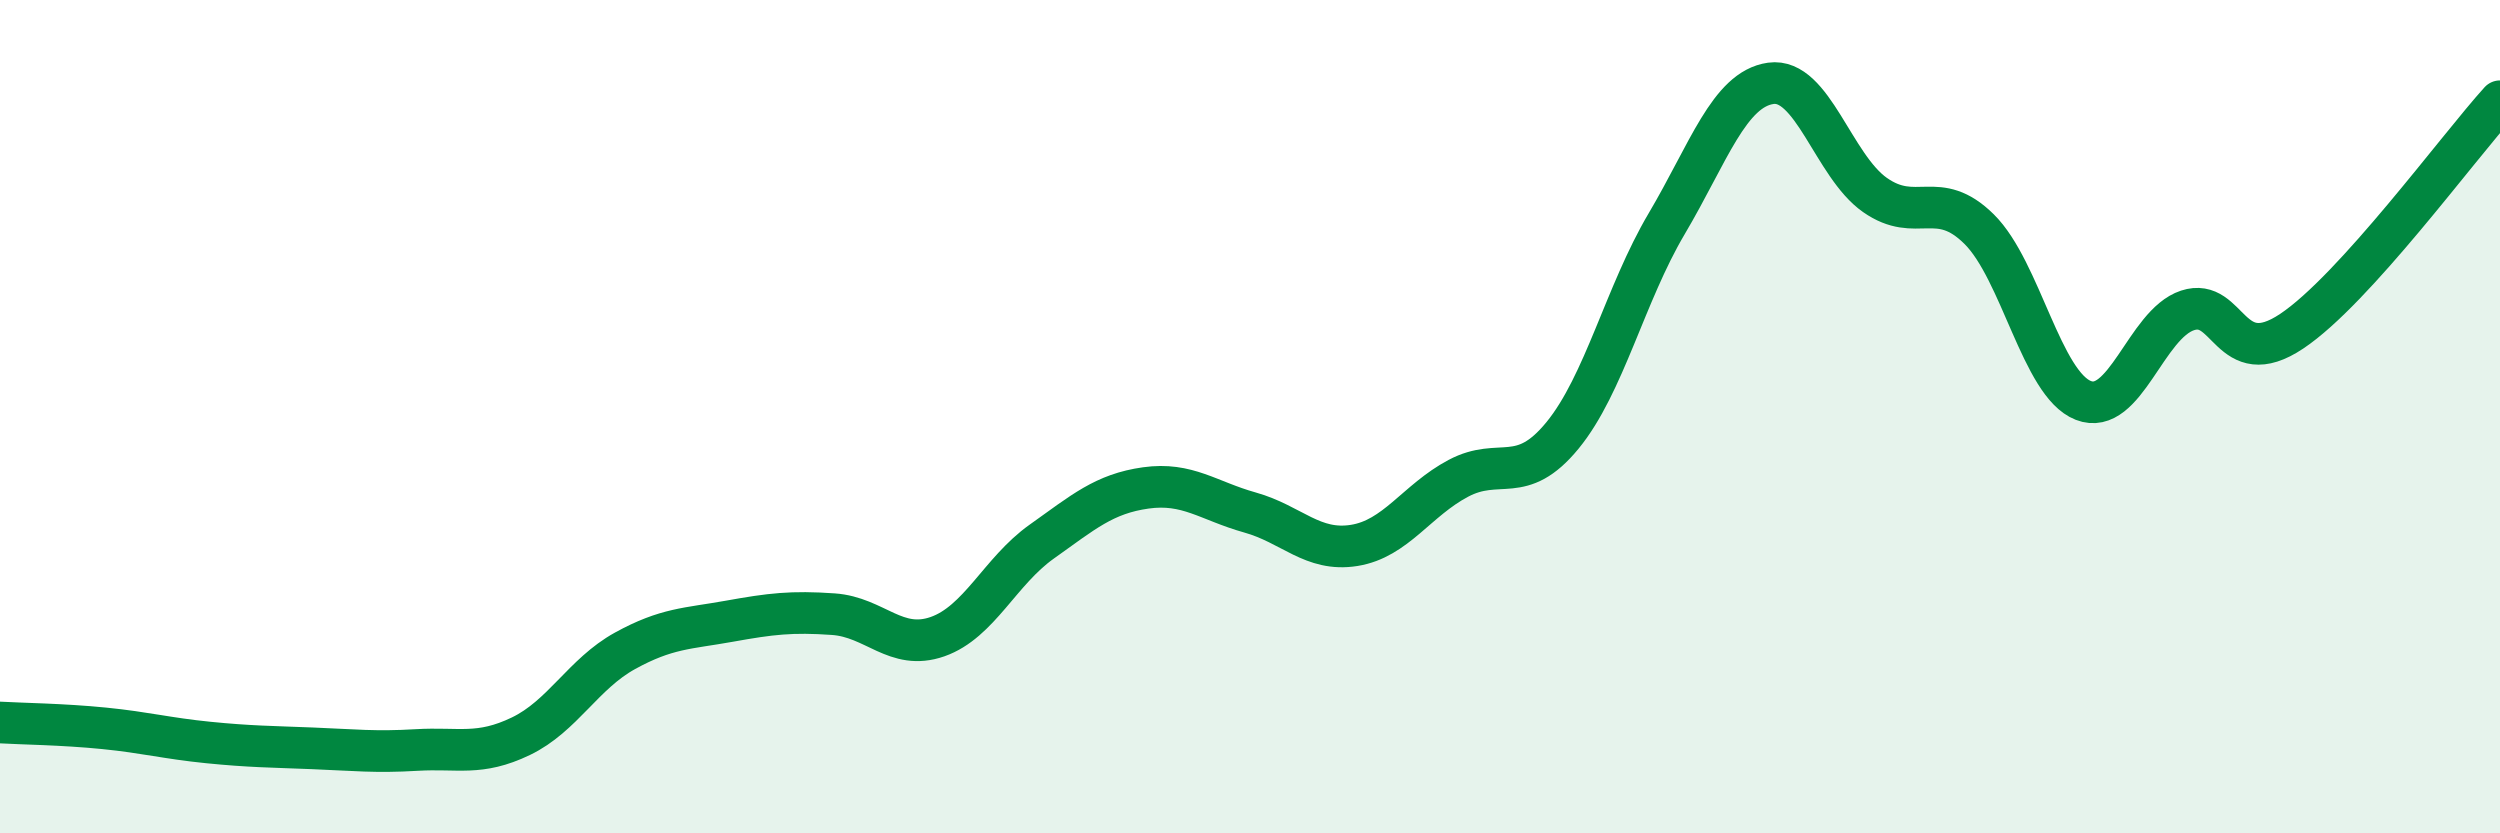
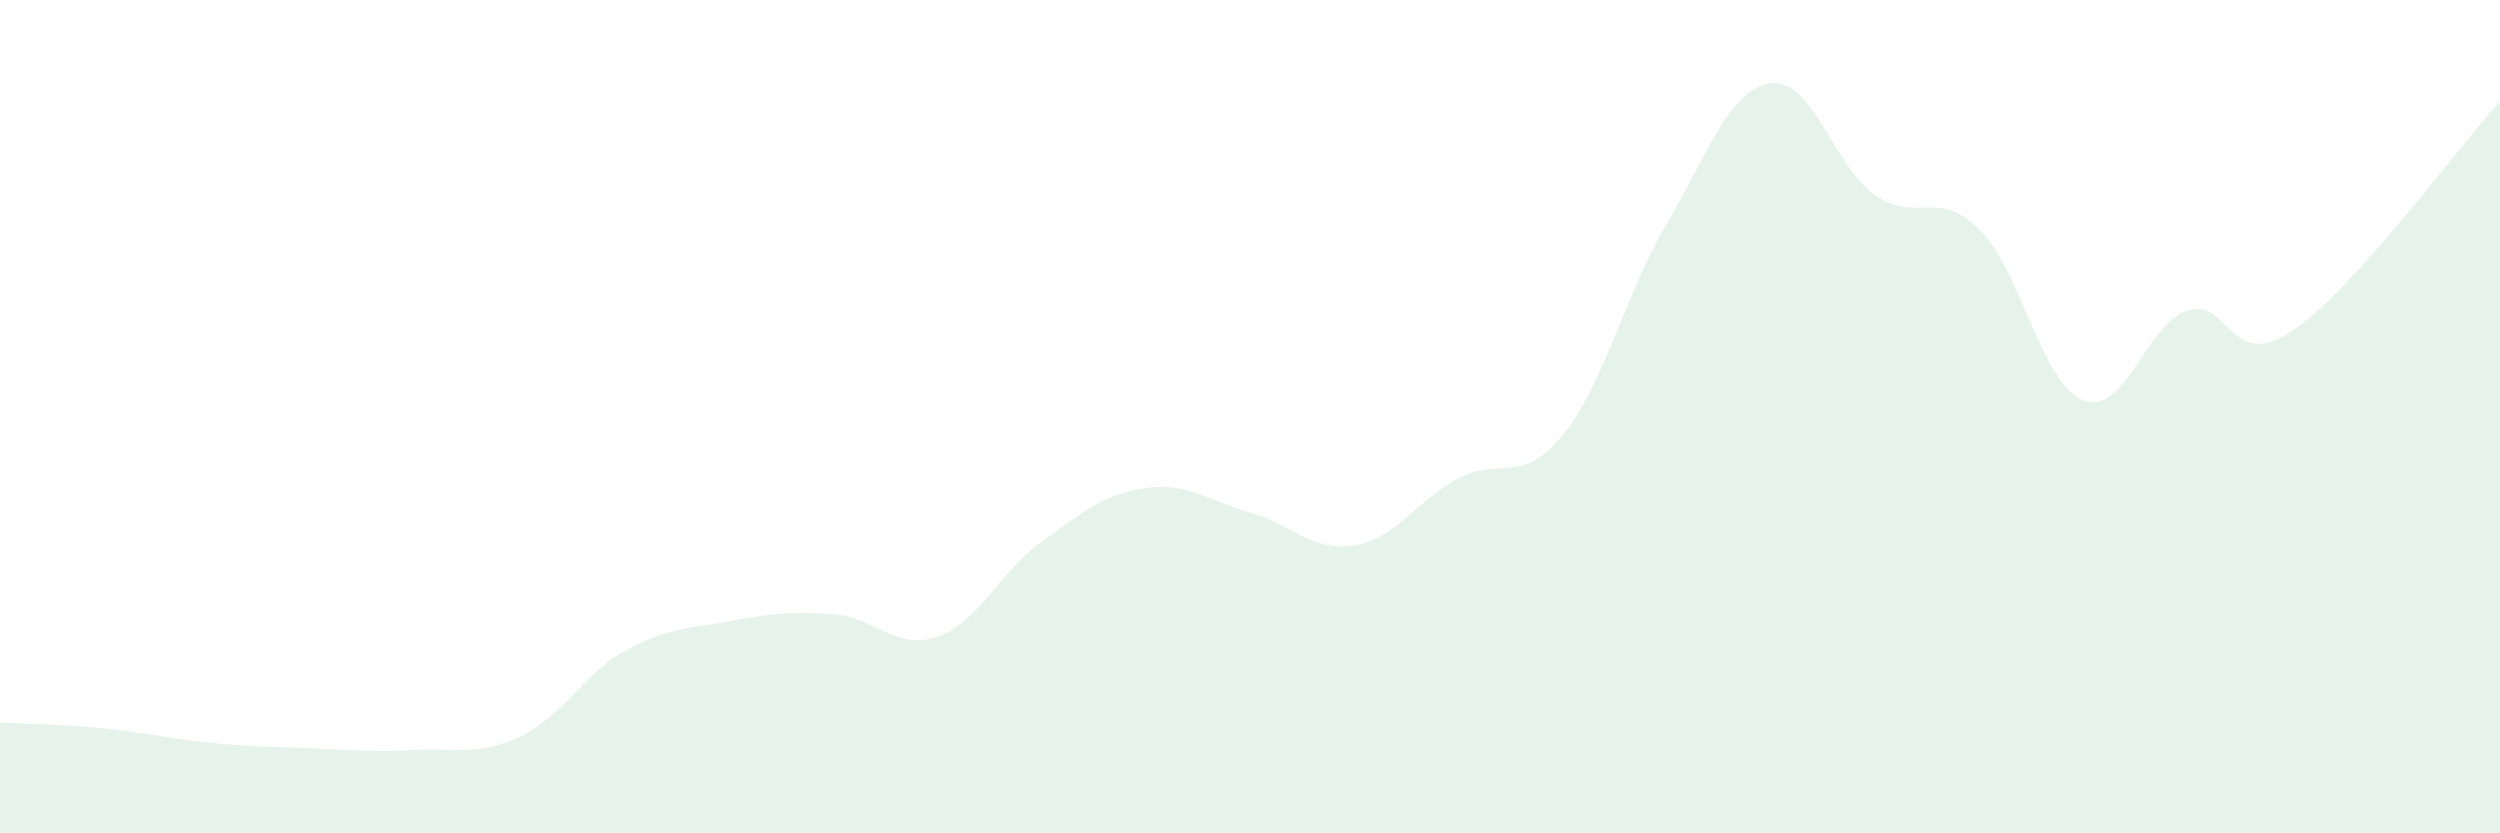
<svg xmlns="http://www.w3.org/2000/svg" width="60" height="20" viewBox="0 0 60 20">
  <path d="M 0,17.34 C 0.5,17.37 1.5,17.38 2.5,17.48 C 3.5,17.58 4,17.72 5,17.82 C 6,17.92 6.5,17.92 7.5,17.96 C 8.5,18 9,18.06 10,18 C 11,17.94 11.5,18.15 12.5,17.67 C 13.5,17.19 14,16.17 15,15.62 C 16,15.07 16.5,15.09 17.5,14.91 C 18.5,14.73 19,14.67 20,14.74 C 21,14.81 21.5,15.63 22.5,15.28 C 23.5,14.93 24,13.71 25,13 C 26,12.29 26.5,11.85 27.5,11.71 C 28.5,11.57 29,12.02 30,12.3 C 31,12.58 31.5,13.25 32.5,13.09 C 33.5,12.93 34,12.01 35,11.48 C 36,10.95 36.5,11.67 37.5,10.45 C 38.5,9.23 39,7.06 40,5.37 C 41,3.68 41.5,2.14 42.5,2 C 43.5,1.86 44,3.98 45,4.68 C 46,5.38 46.5,4.51 47.5,5.5 C 48.5,6.49 49,9.22 50,9.61 C 51,10 51.5,7.78 52.5,7.45 C 53.5,7.12 53.5,8.95 55,7.95 C 56.5,6.95 59,3.53 60,2.43L60 20L0 20Z" fill="#008740" opacity="0.1" stroke-linecap="round" stroke-linejoin="round" />
-   <path d="M 0,17.34 C 0.5,17.37 1.5,17.38 2.5,17.48 C 3.5,17.58 4,17.72 5,17.82 C 6,17.92 6.5,17.92 7.5,17.96 C 8.5,18 9,18.06 10,18 C 11,17.94 11.5,18.15 12.5,17.67 C 13.5,17.19 14,16.17 15,15.62 C 16,15.07 16.5,15.09 17.5,14.91 C 18.5,14.73 19,14.67 20,14.74 C 21,14.81 21.5,15.63 22.5,15.28 C 23.5,14.93 24,13.71 25,13 C 26,12.29 26.5,11.85 27.5,11.71 C 28.5,11.57 29,12.02 30,12.3 C 31,12.58 31.5,13.25 32.5,13.09 C 33.5,12.93 34,12.01 35,11.48 C 36,10.95 36.5,11.67 37.5,10.45 C 38.5,9.23 39,7.06 40,5.37 C 41,3.68 41.5,2.14 42.5,2 C 43.5,1.86 44,3.98 45,4.68 C 46,5.38 46.5,4.51 47.5,5.5 C 48.5,6.49 49,9.22 50,9.61 C 51,10 51.5,7.78 52.5,7.45 C 53.5,7.12 53.5,8.95 55,7.95 C 56.5,6.95 59,3.53 60,2.43" stroke="#008740" stroke-width="1" fill="none" stroke-linecap="round" stroke-linejoin="round" />
</svg>